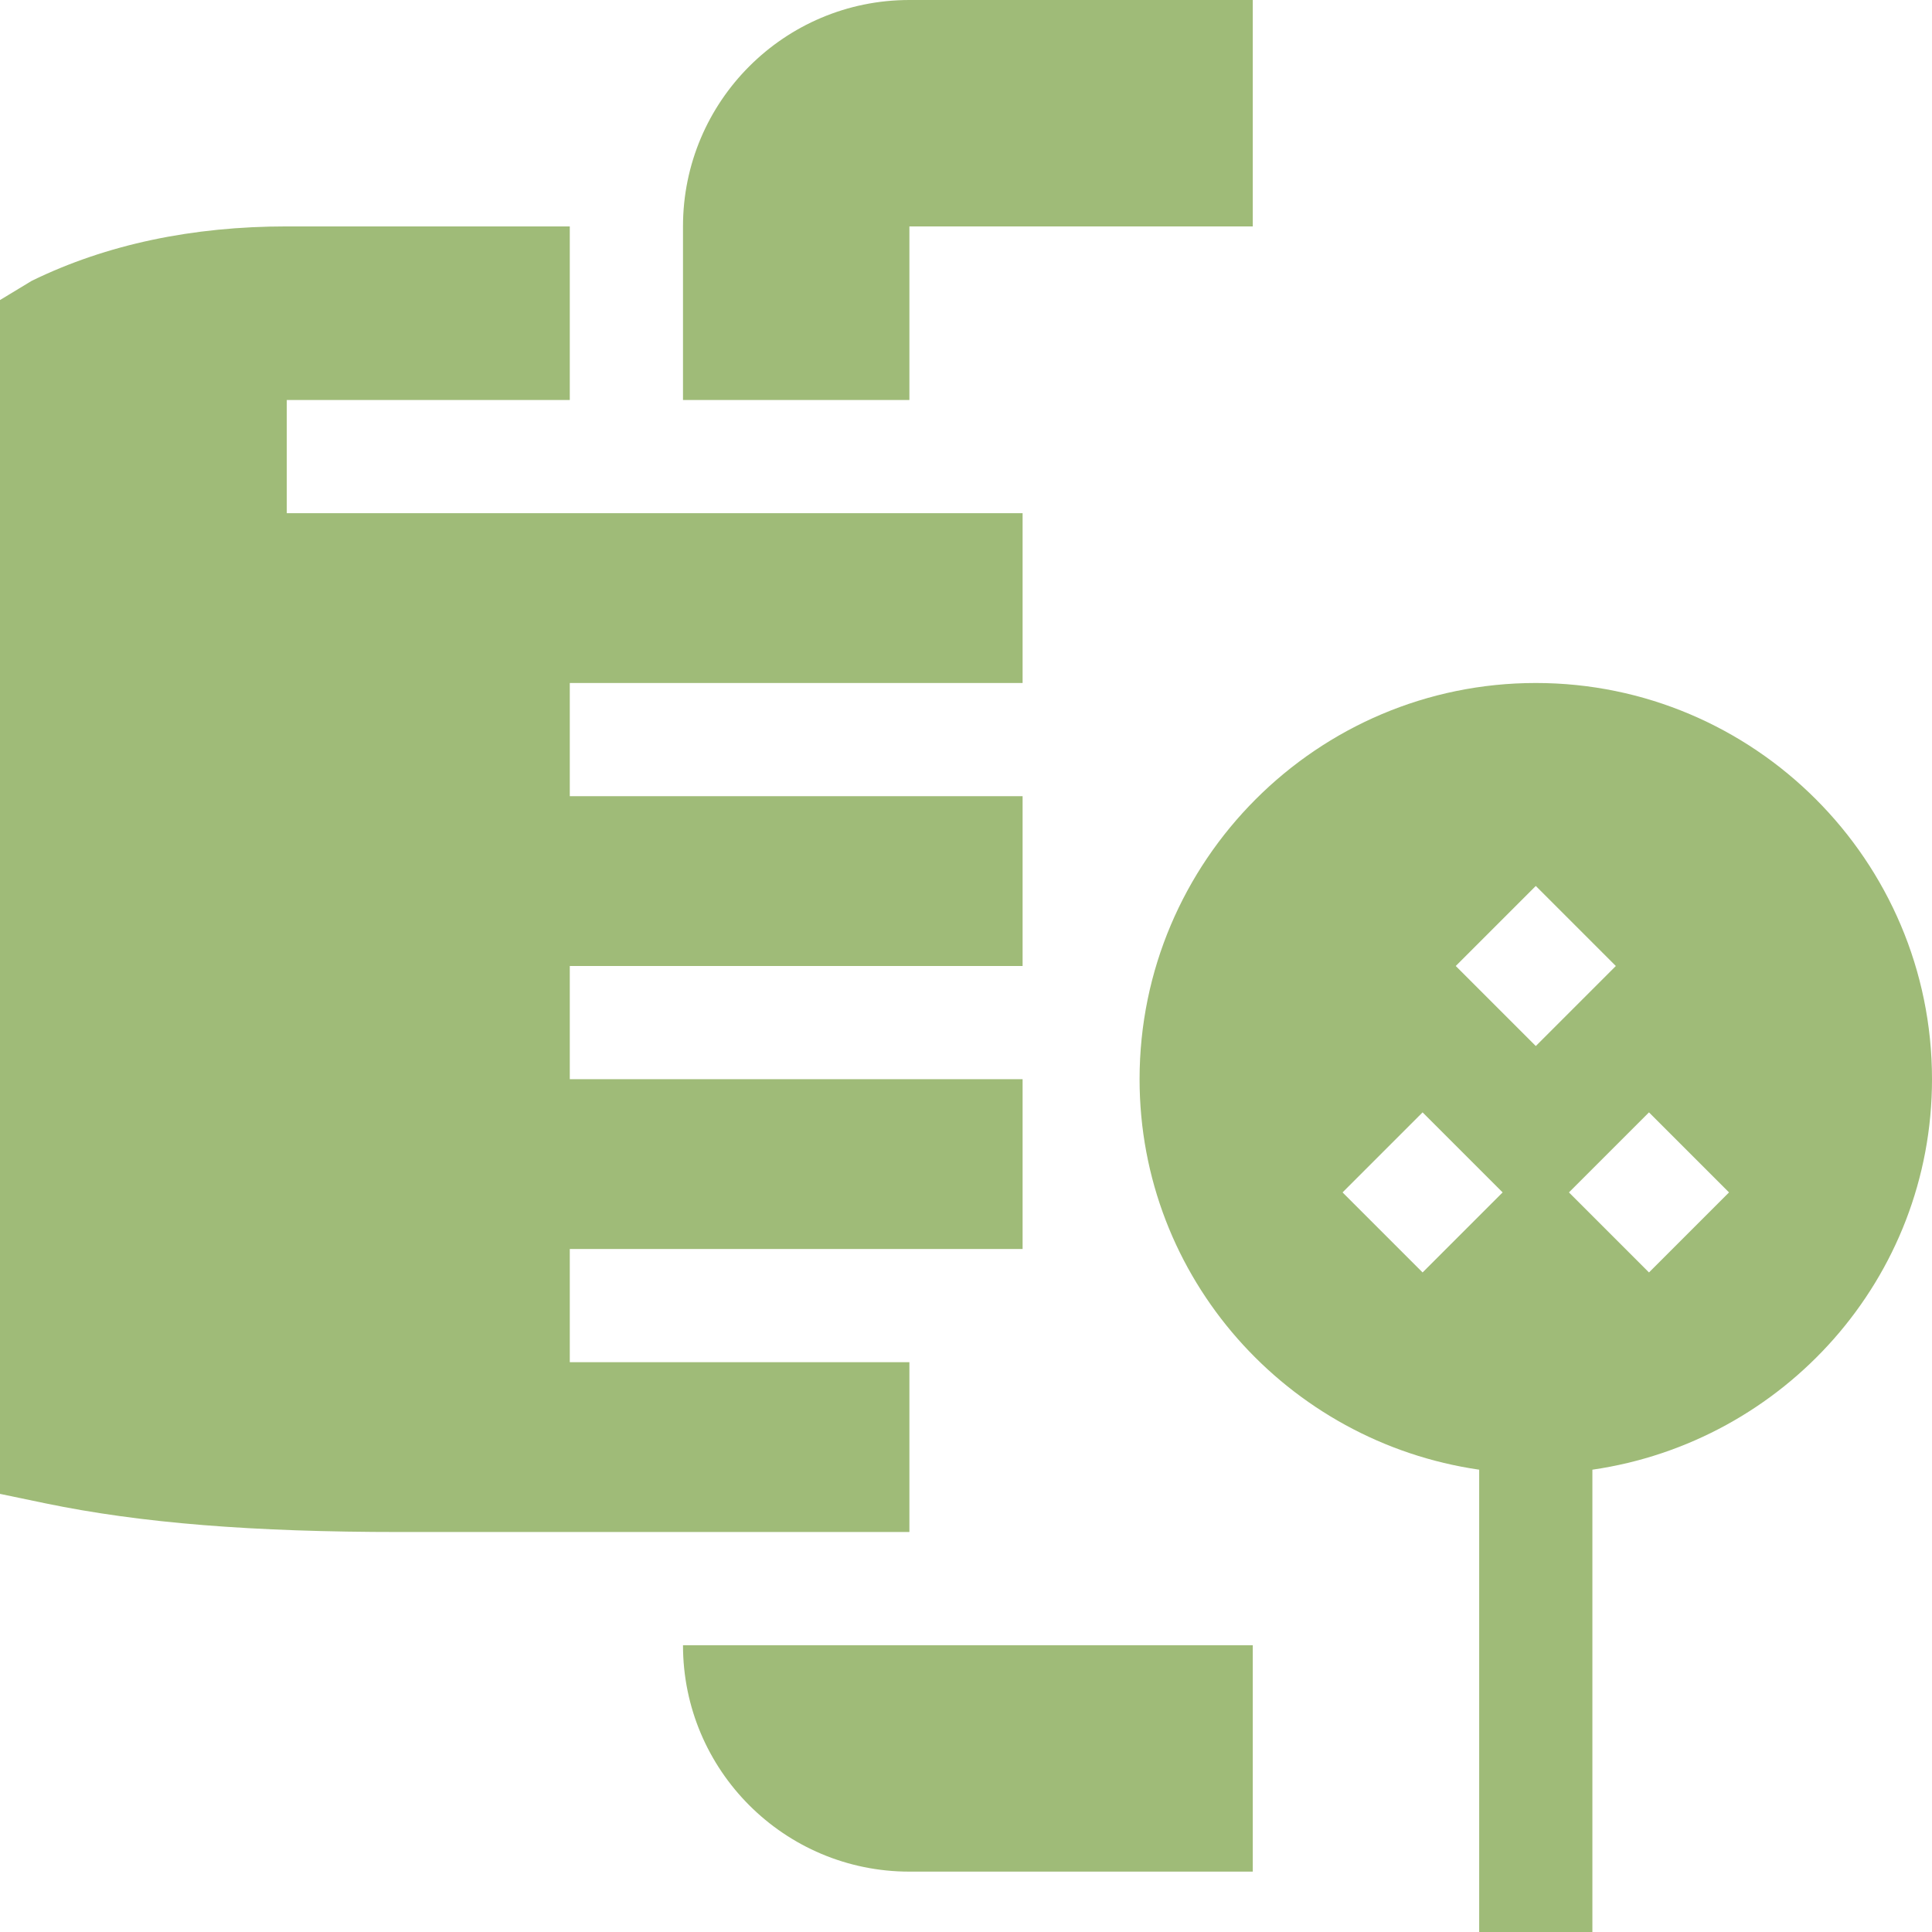
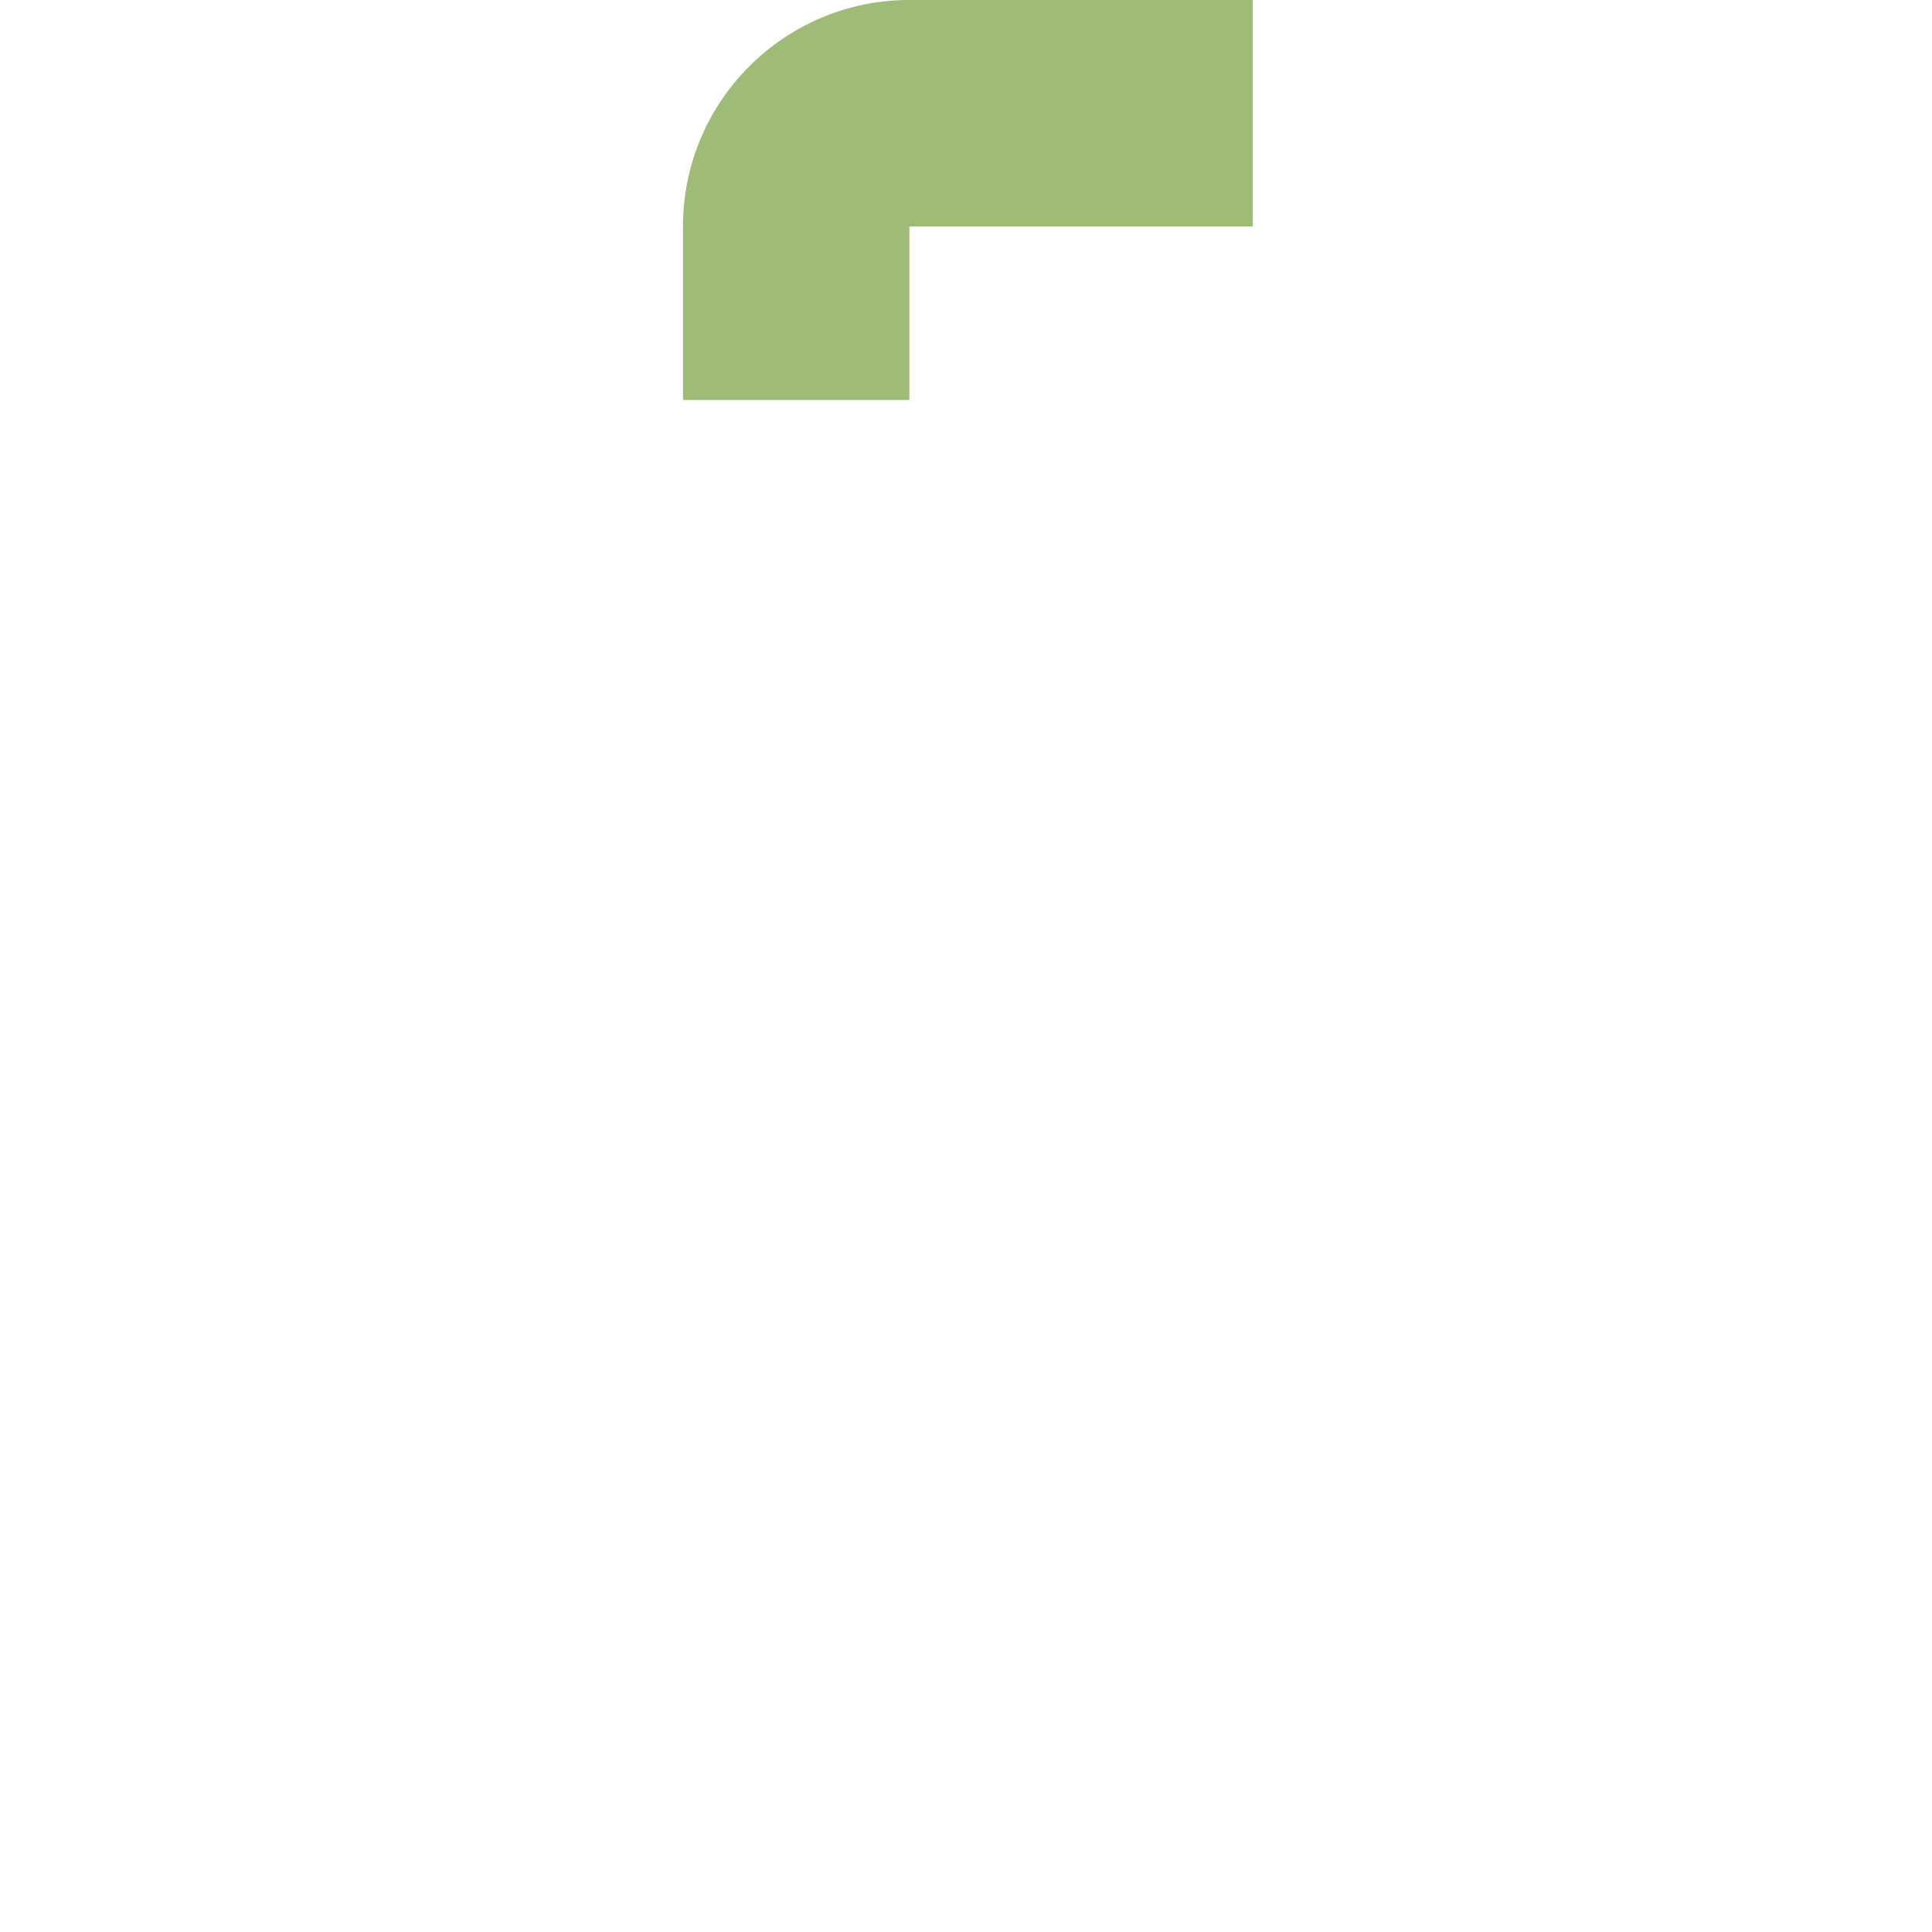
<svg xmlns="http://www.w3.org/2000/svg" width="512" height="512" x="0" y="0" viewBox="0 0 512 512" style="enable-background:new 0 0 512 512" xml:space="preserve" class="">
  <g>
-     <path d="M407 181c-57.891 0-105 47.109-105 105 0 52.755 39.25 96.127 90 103.484V512h30V389.484c50.75-7.357 90-50.729 90-103.484 0-57.891-47.109-105-105-105zm0 53.789L428.211 256 407 277.211 385.789 256zM355.789 316 377 294.789 398.211 316 377 337.211zM437 337.211 415.789 316 437 294.789 458.211 316zM241 361h-90v-30h120v-45H151v-30h120v-45H151v-30h120v-45H76v-30h75V60H76c-24.932 0-47.714 4.717-67.577 14.414L0 79.516v316.377l11.953 2.49C37.354 403.656 67.05 406 106 406h135zM241 496h91v-60H181c0 33.137 26.863 60 60 60z" fill="#9fbb78" opacity="1" data-original="#000000" class="" />
    <path d="M241 60h91V0h-91c-33.137 0-60 26.862-60 60v46h60z" fill="#9fbb78" opacity="1" data-original="#000000" class="" />
  </g>
</svg>